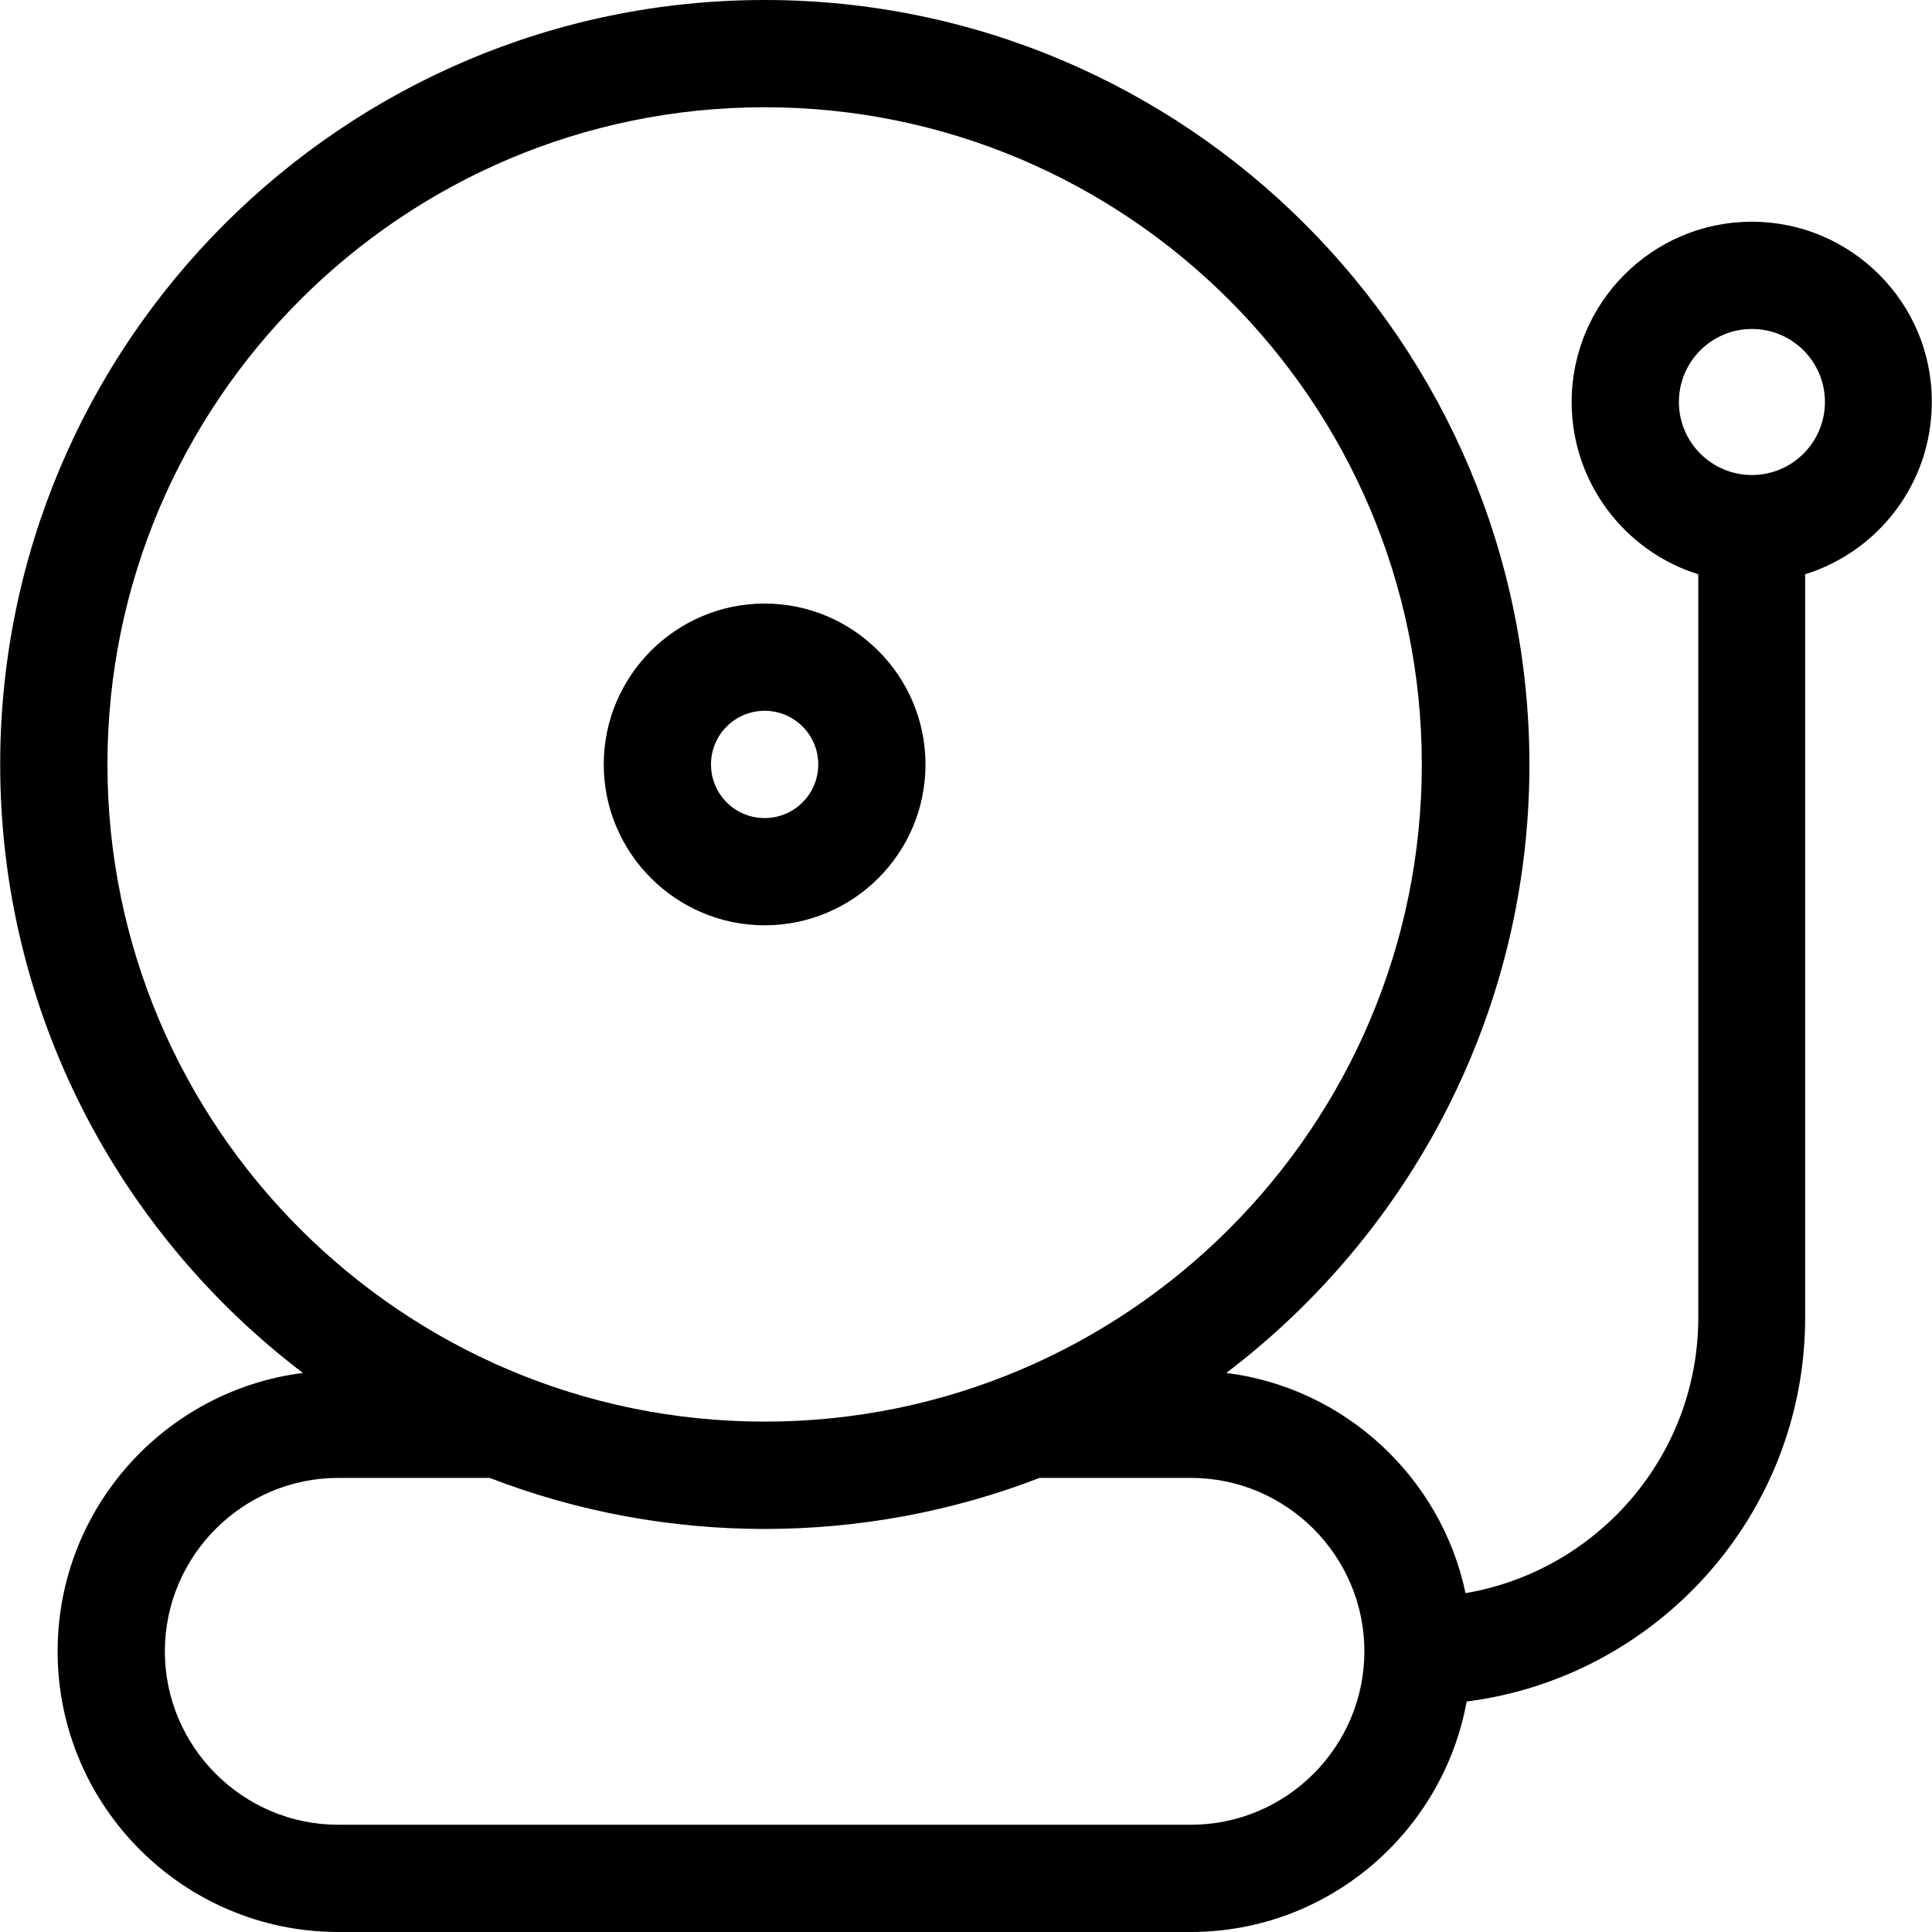
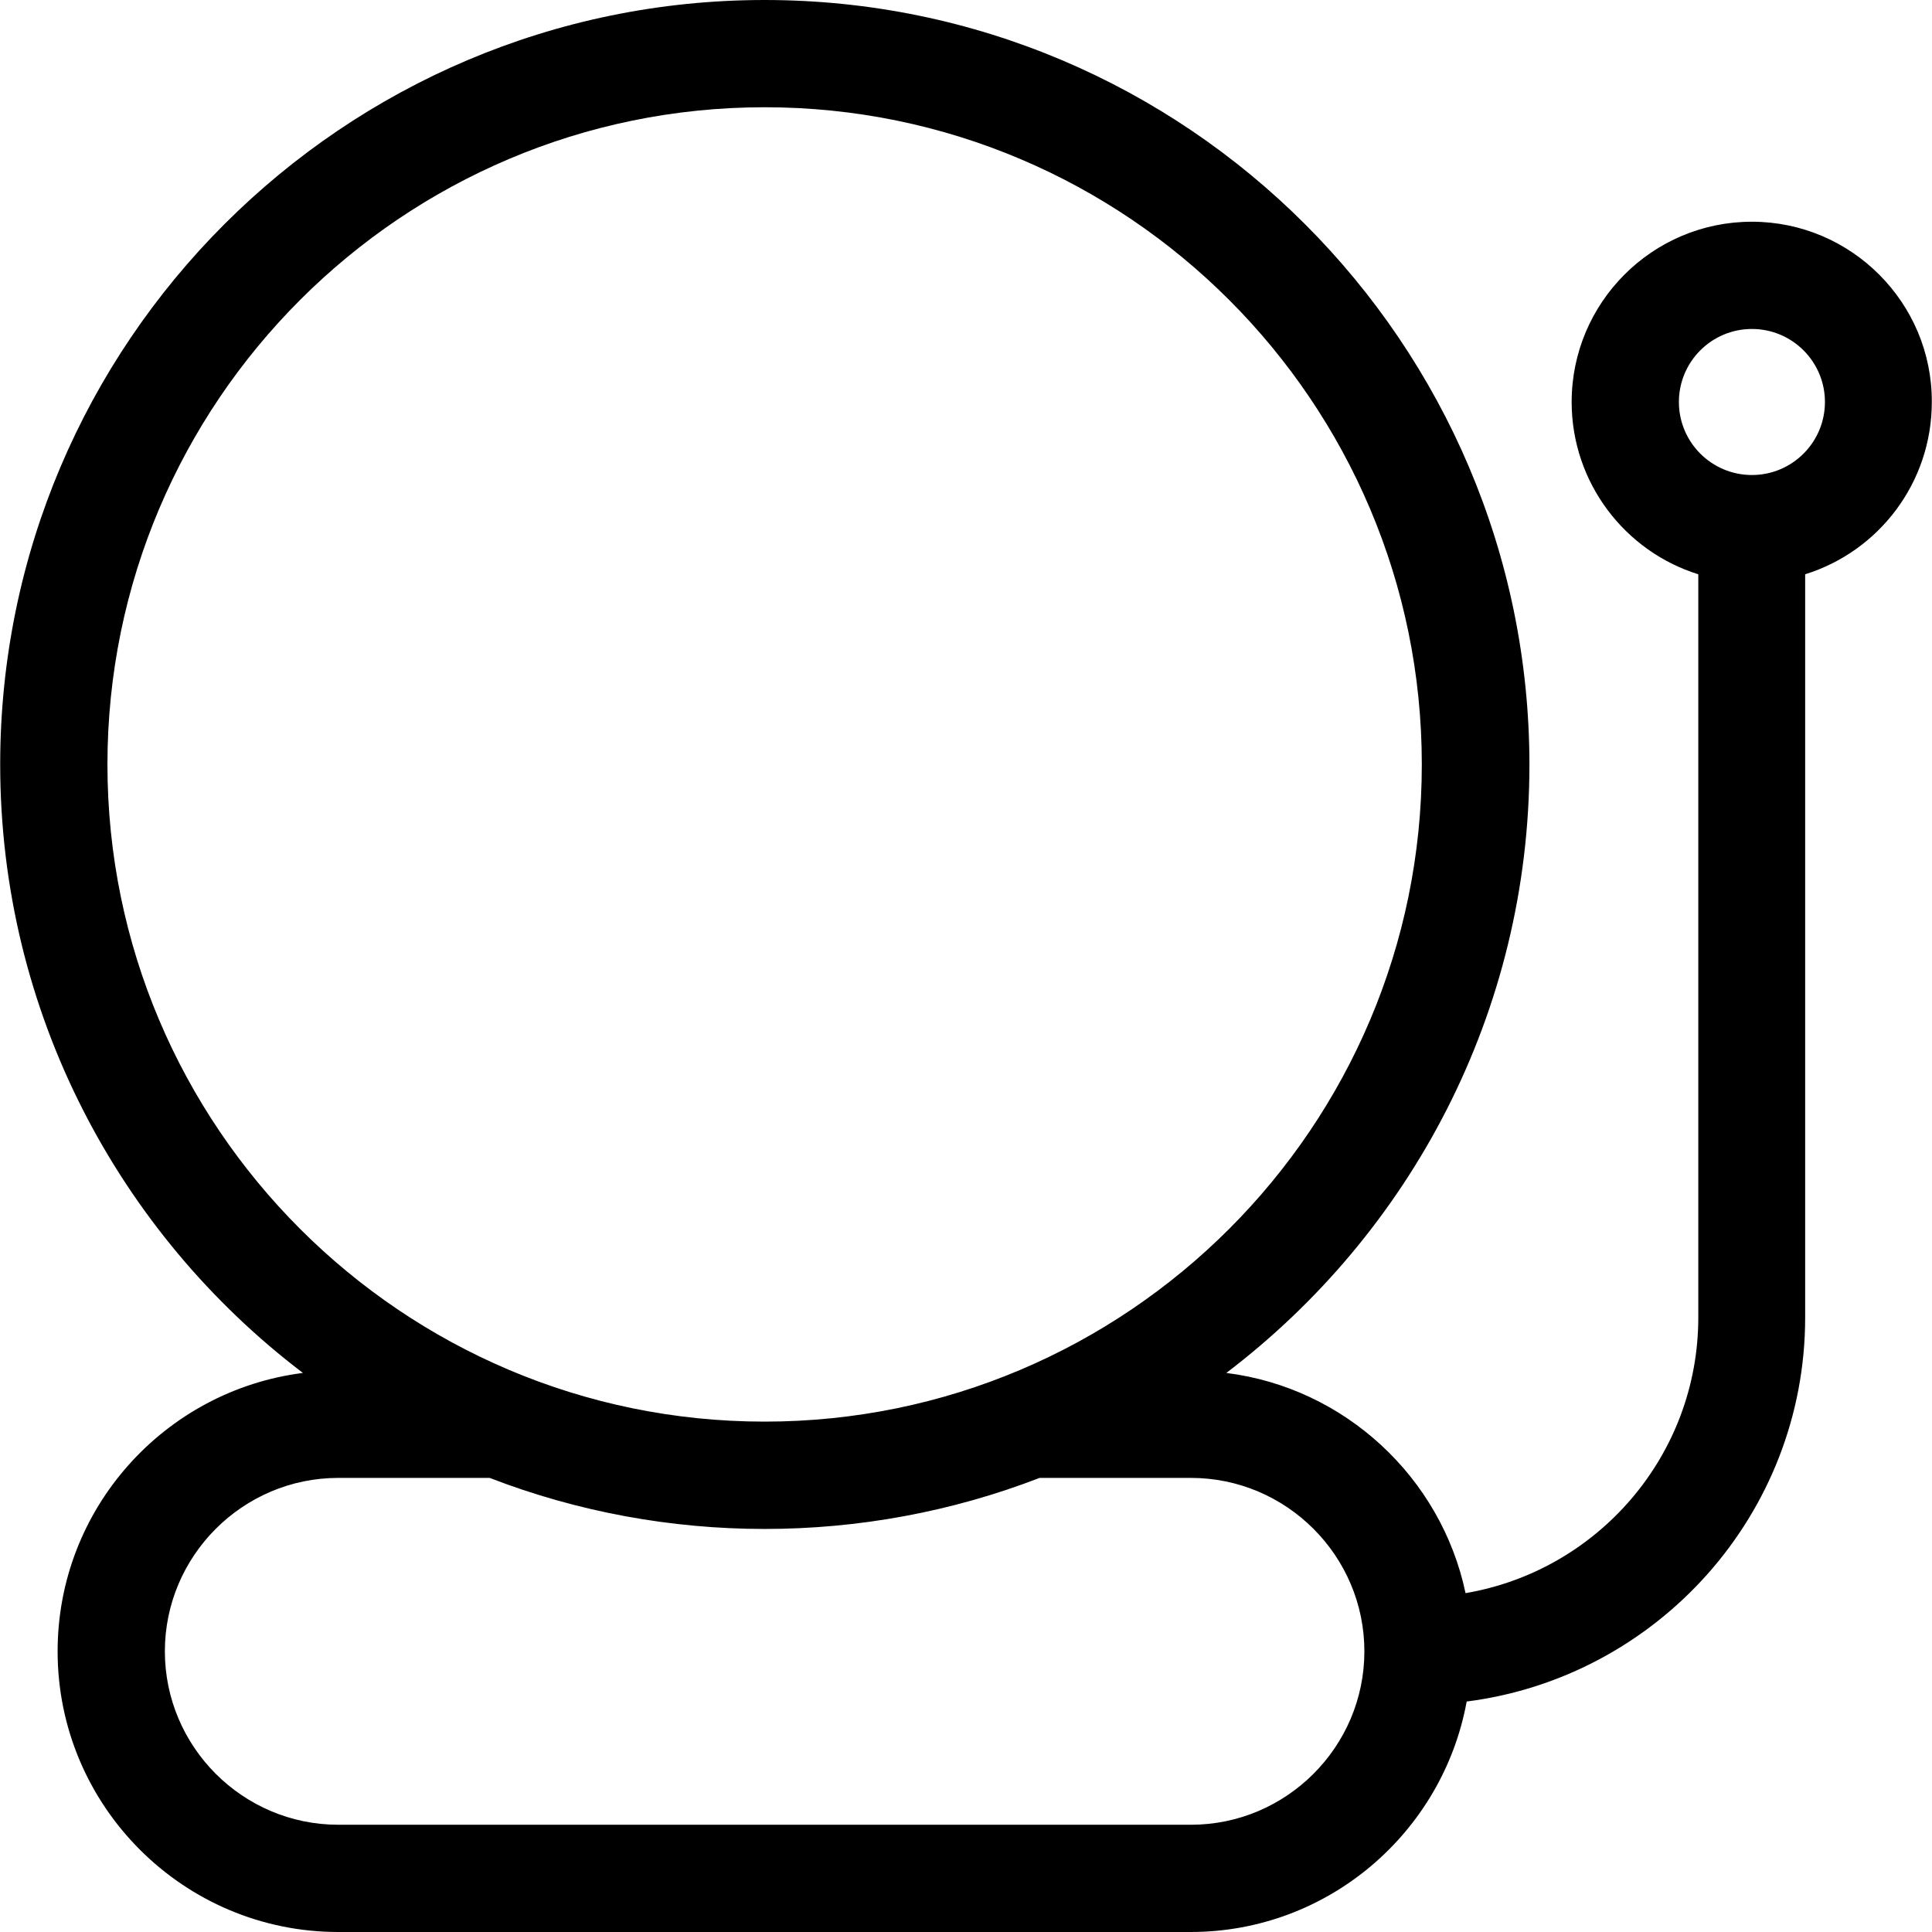
<svg xmlns="http://www.w3.org/2000/svg" fill="#000000" height="800px" width="800px" version="1.1" id="Layer_1" viewBox="0 0 508 508" xml:space="preserve">
  <g>
    <g>
-       <path d="M201.05,158.7c-23.3,0-42.3,19-42.3,42.3s19,42.3,42.3,42.3s42.3-18.9,42.3-42.3C243.35,177.7,224.35,158.7,201.05,158.7z     M201.05,215.1c-7.8,0-14.1-6.3-14.1-14.1s6.3-14.1,14.1-14.1s14.1,6.3,14.1,14.1S208.85,215.1,201.05,215.1z" />
-     </g>
+       </g>
  </g>
  <g>
    <g>
      <path d="M460.65,58.3c-26.2,0-47.4,21.3-47.4,47.4c0,21.2,14,39.3,33.3,45.3v195.4c0,36.4-26.5,66.6-61.2,72.5    c-6.4-30.4-31.7-54-62.9-57.9c48.3-36.7,79.7-94.7,79.7-160c-0.1-110.8-90.2-201-201.1-201c-110.8,0-201,90.2-201,201    c0,65.2,31.3,123.3,79.6,160c-36.3,4.6-64.5,35.6-64.5,73.2c0,40.7,33.1,73.8,73.8,73.8h224.1c36.2,0,66.3-26.2,72.6-60.6    c50.1-6.4,89-49.2,89-101V151c19.3-6,33.3-24,33.3-45.3C508.05,79.6,486.75,58.3,460.65,58.3z M28.25,201    c0-95.3,77.5-172.8,172.8-172.8s172.8,77.5,172.8,172.8s-77.5,172.8-172.8,172.8S28.25,296.3,28.25,201z M313.15,479.8H88.95    c-25.1,0-45.6-20.5-45.6-45.6c0-25.1,20.5-45.6,45.6-45.6h39.8c46.3,17.9,98.3,17.9,144.6,0h39.8c25.1,0,45.6,20.5,45.6,45.6    C358.75,459.3,338.25,479.8,313.15,479.8z M460.65,124.9c-10.6,0-19.2-8.6-19.2-19.2c0-10.6,8.6-19.2,19.2-19.2    c10.6,0,19.2,8.6,19.2,19.2C479.85,116.3,471.25,124.9,460.65,124.9z" />
    </g>
  </g>
</svg>